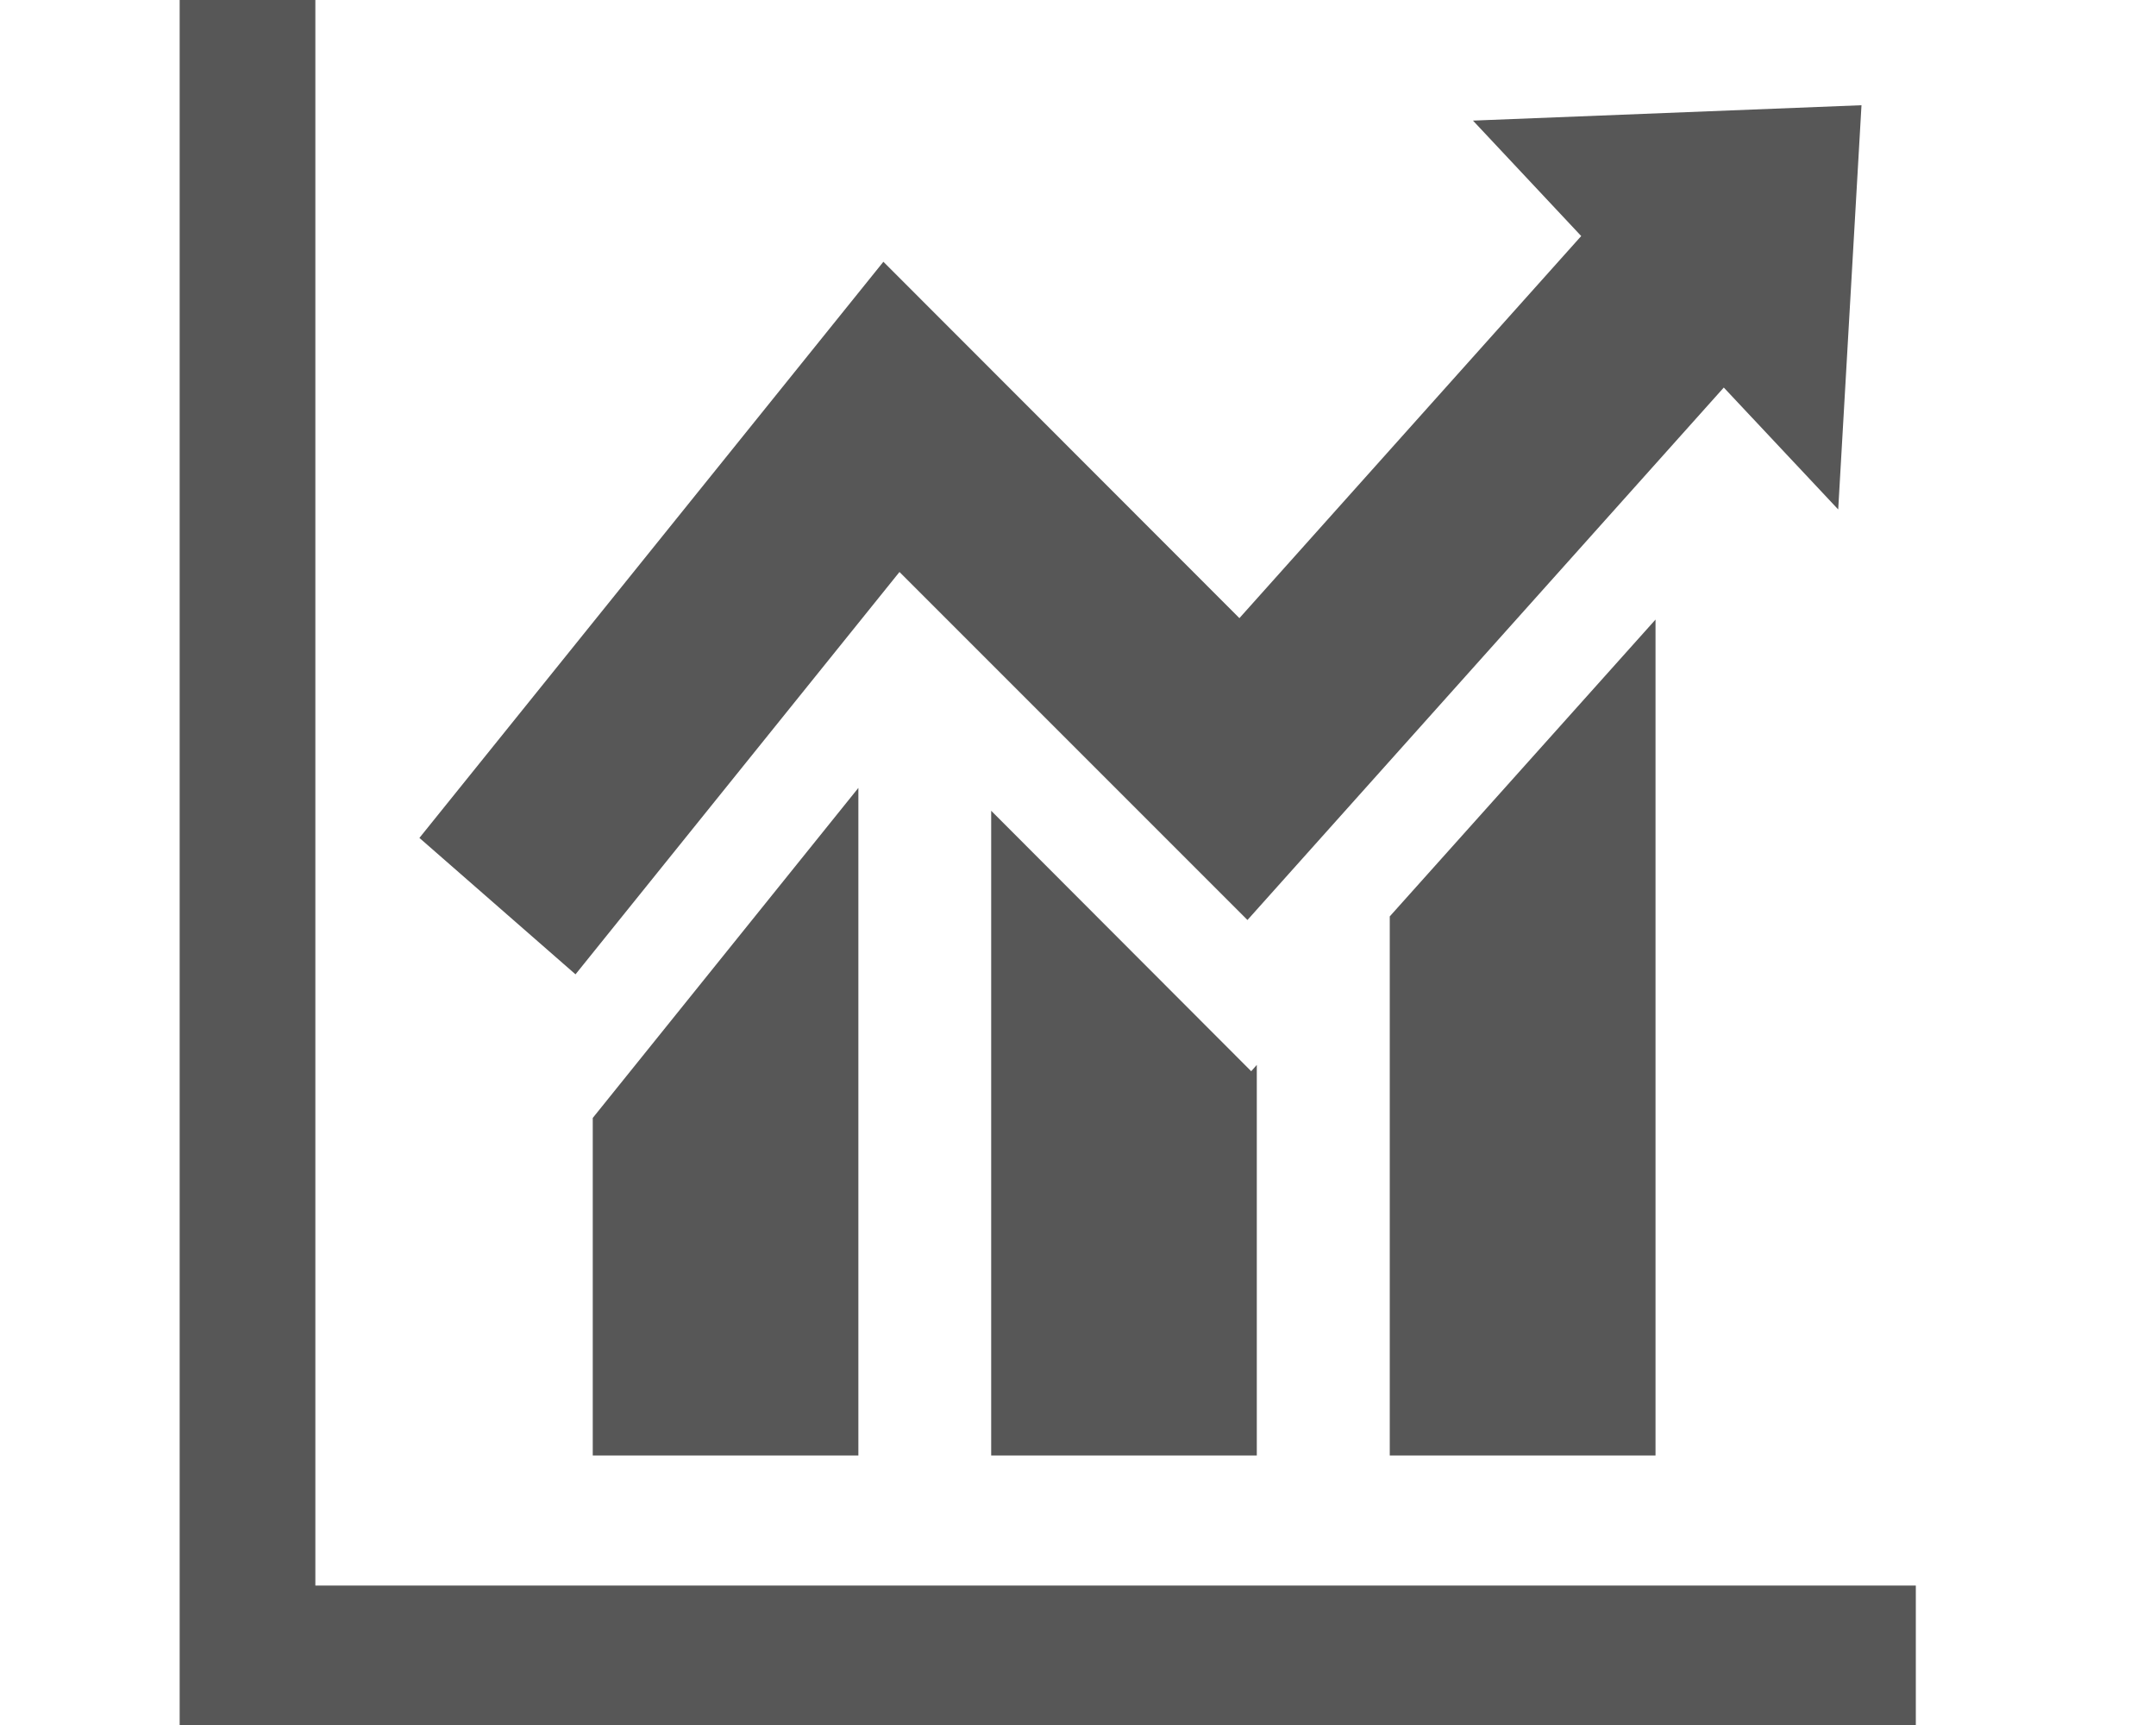
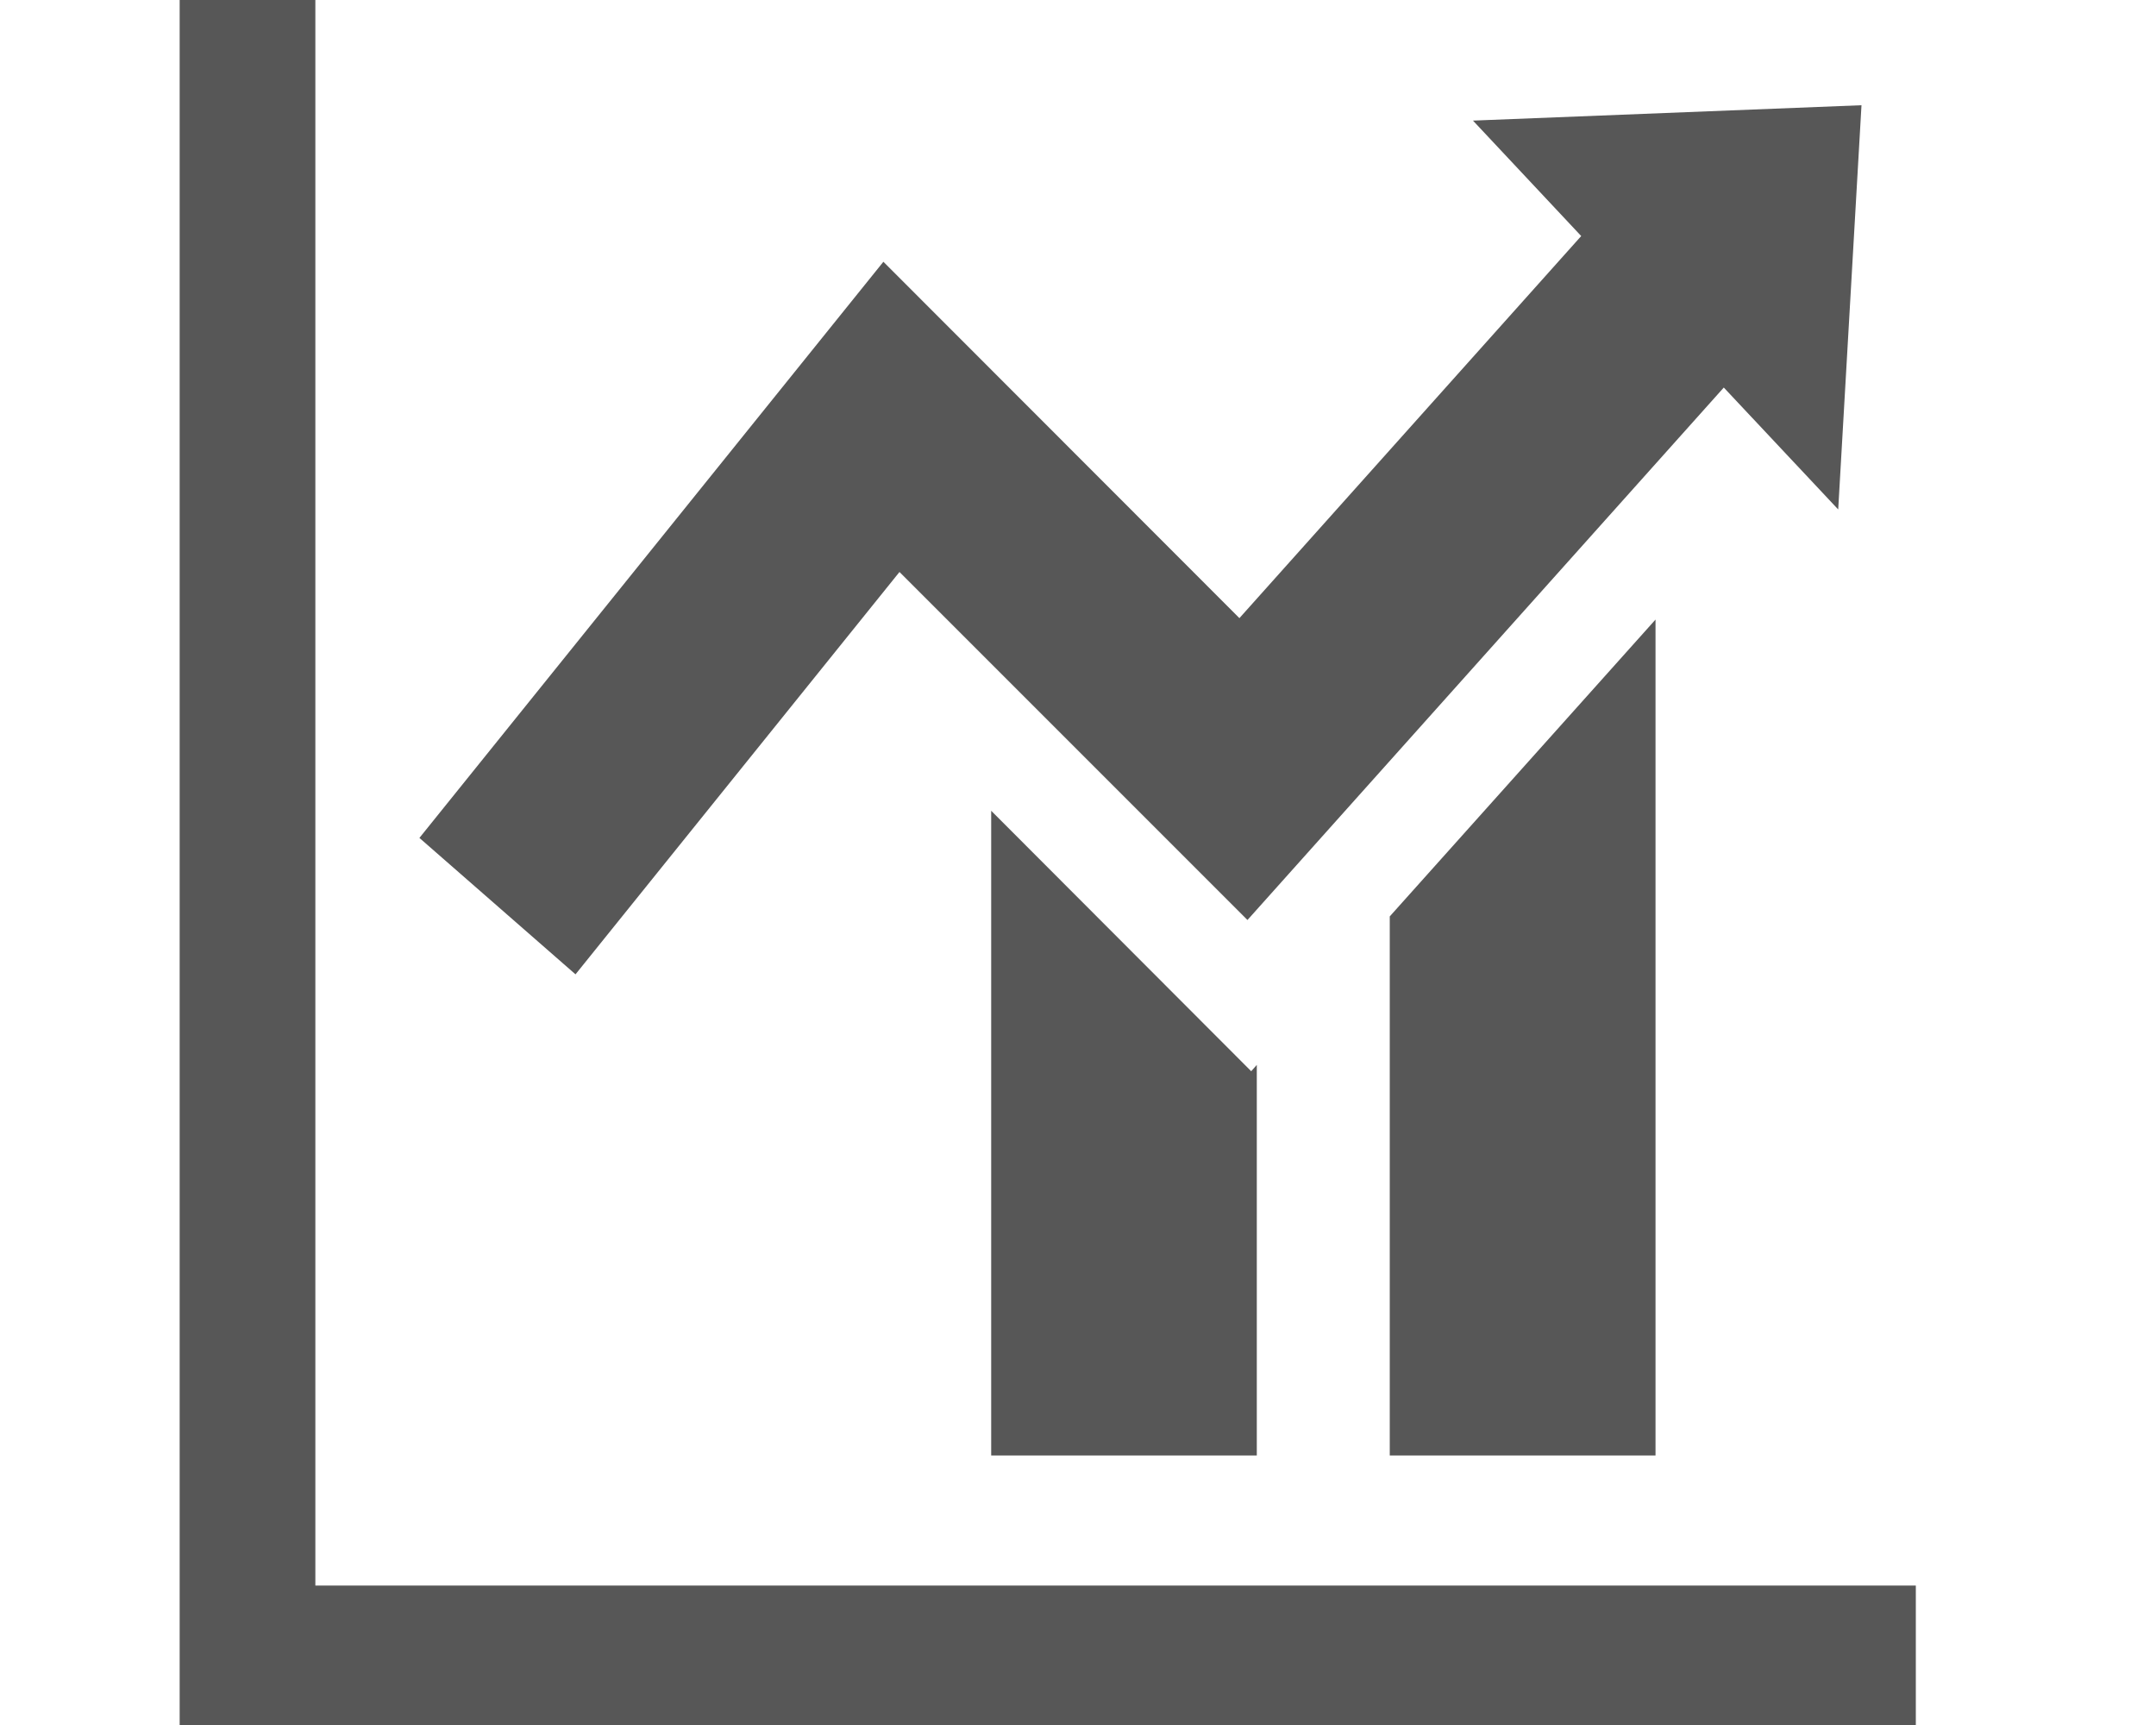
<svg xmlns="http://www.w3.org/2000/svg" version="1.1" id="Layer_1" x="0px" y="0px" width="15px" height="12px" viewBox="0 0 15 12" xml:space="preserve">
  <polygon fill="#575757" points="13.329,12.014 1.25,12.014 1.25,-0.066 2.194,-0.066 2.194,11.03 13.329,11.03 " />
-   <polygon fill="#575757" points="4.124,7.777 4.124,10.125 5.972,10.125 5.972,5.481 " />
  <polygon fill="#575757" points="9.669,6.375 9.669,10.125 11.518,10.125 11.518,4.31 " />
  <polygon fill="#575757" points="12.789,3.544 12.951,0.732 10.248,0.839 11.001,1.642 8.623,4.3 6.146,1.821 2.918,5.829 4.004,6.778 6.258,3.979 8.679,6.4 11.993,2.696 " />
  <polygon fill="#575757" points="8.705,7.452 6.896,5.64 6.896,10.125 8.744,10.125 8.744,7.408 " />
</svg>